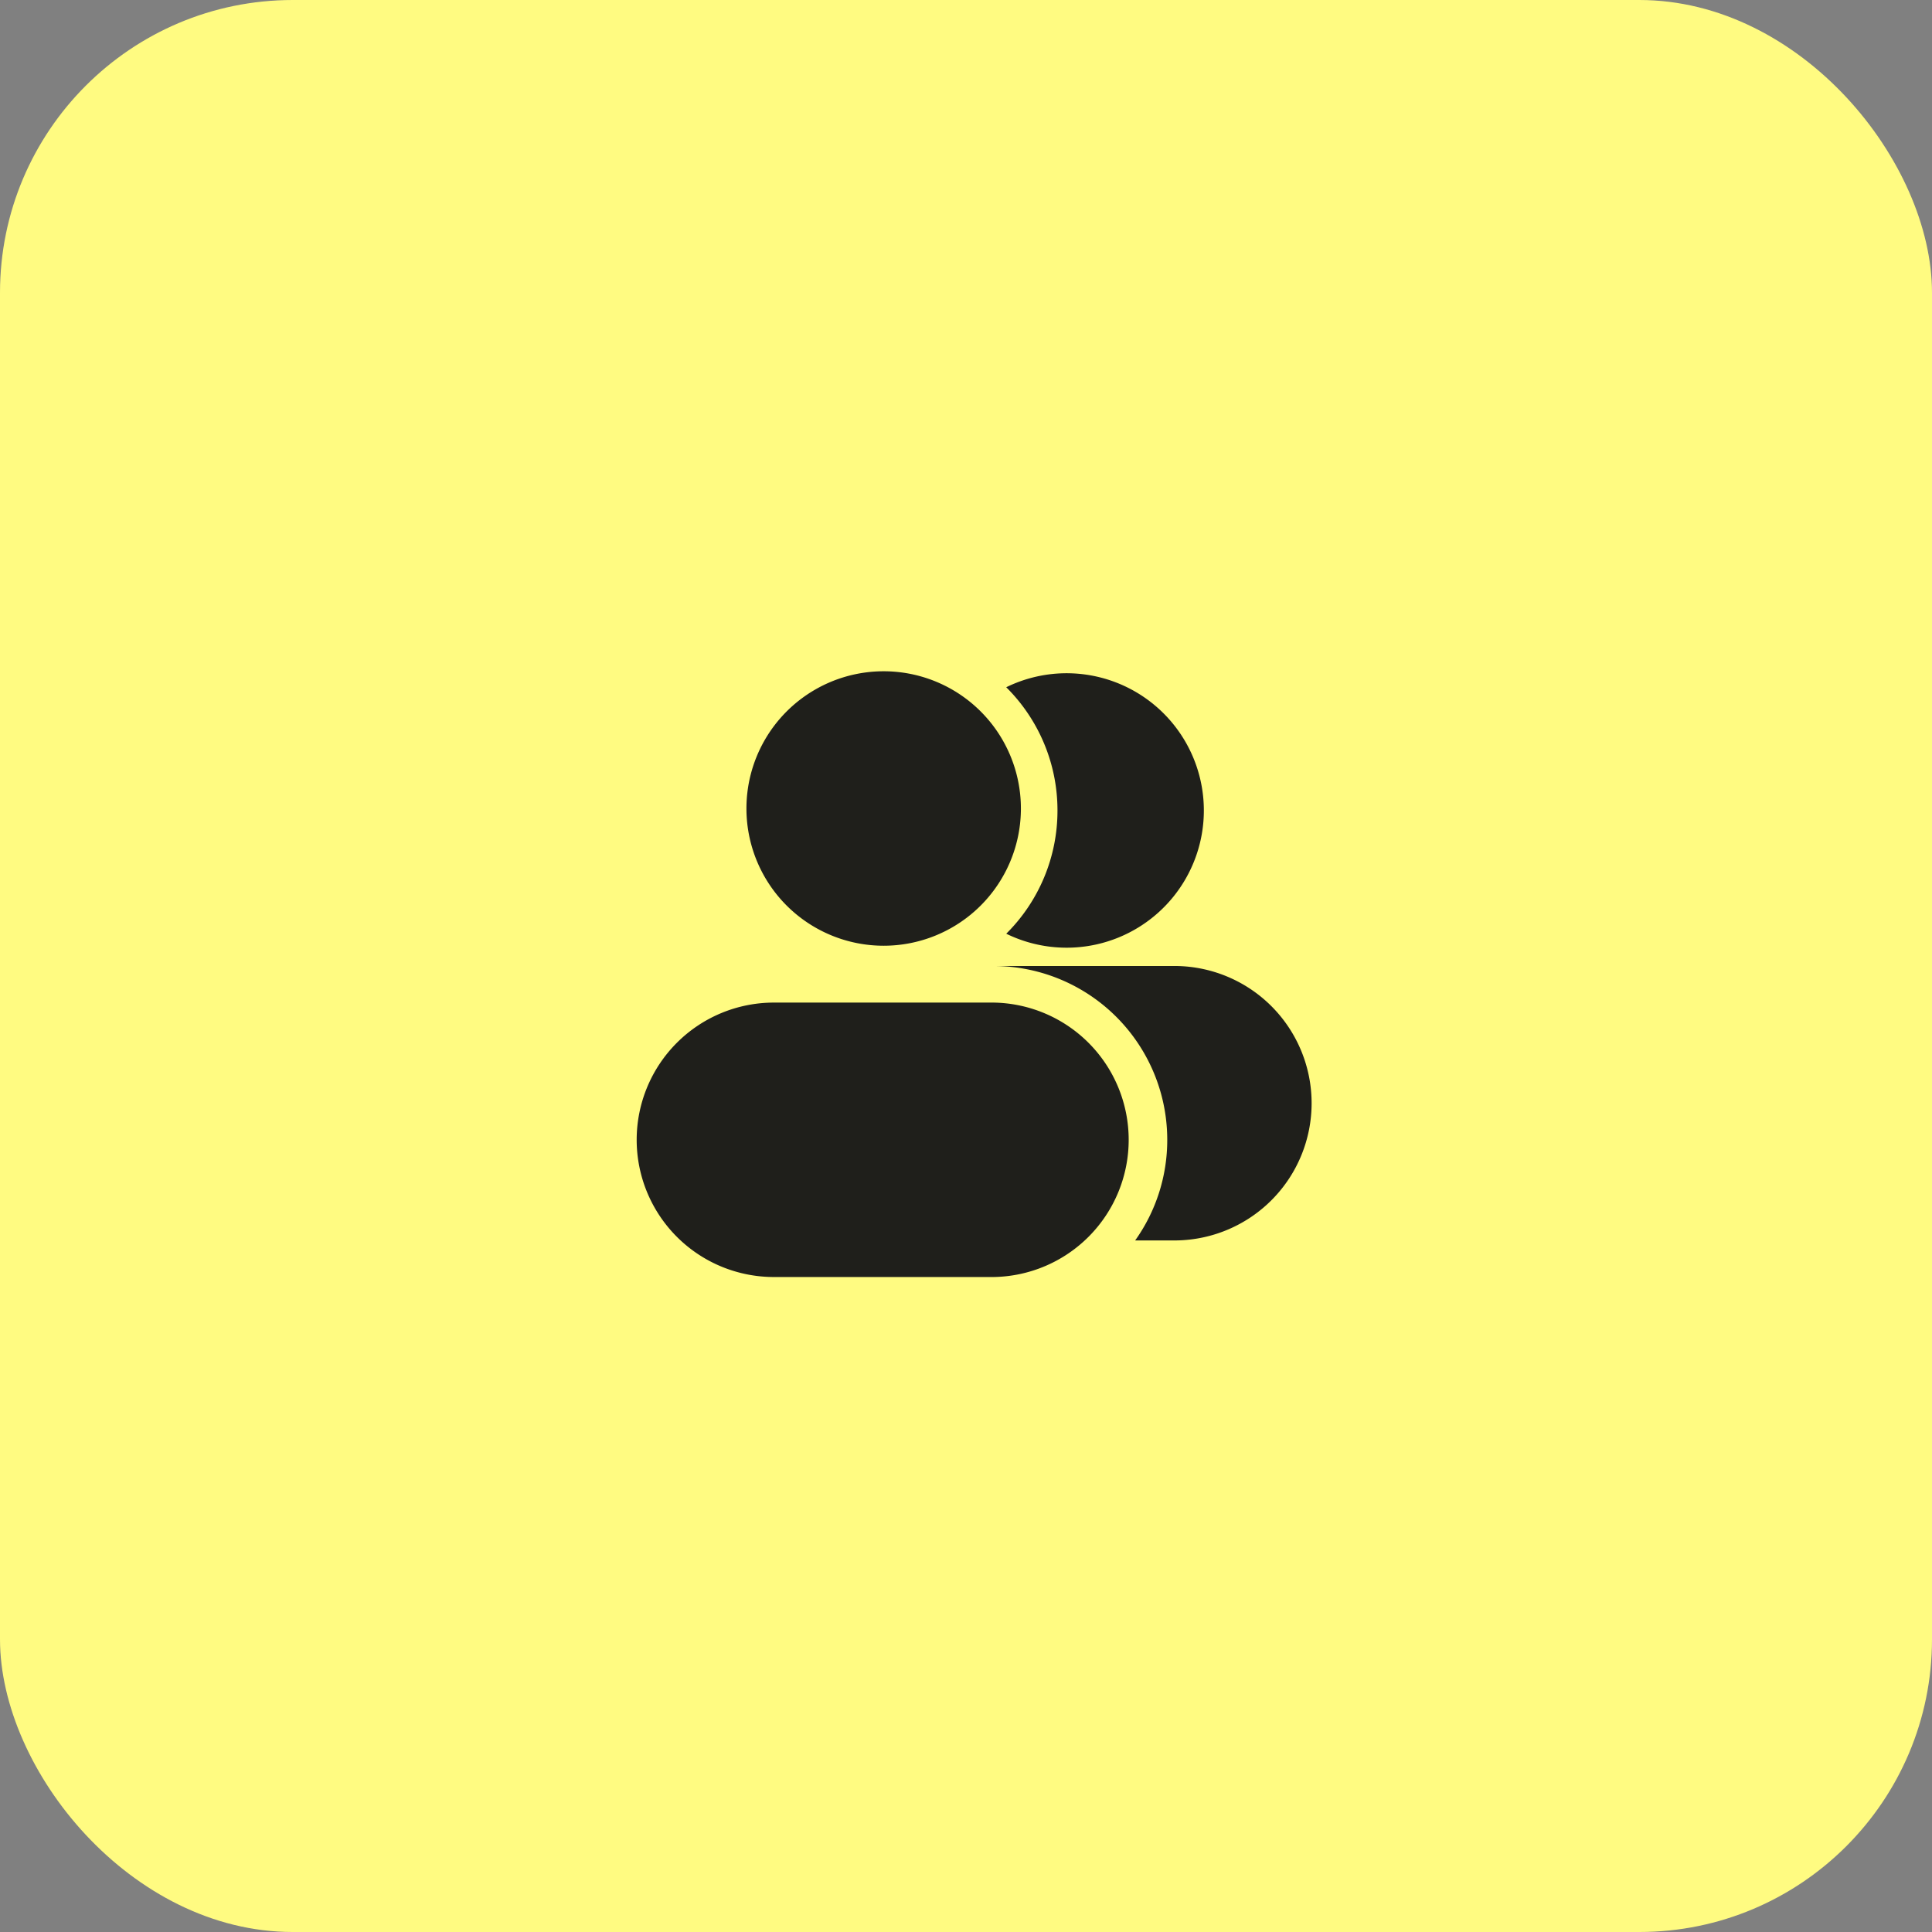
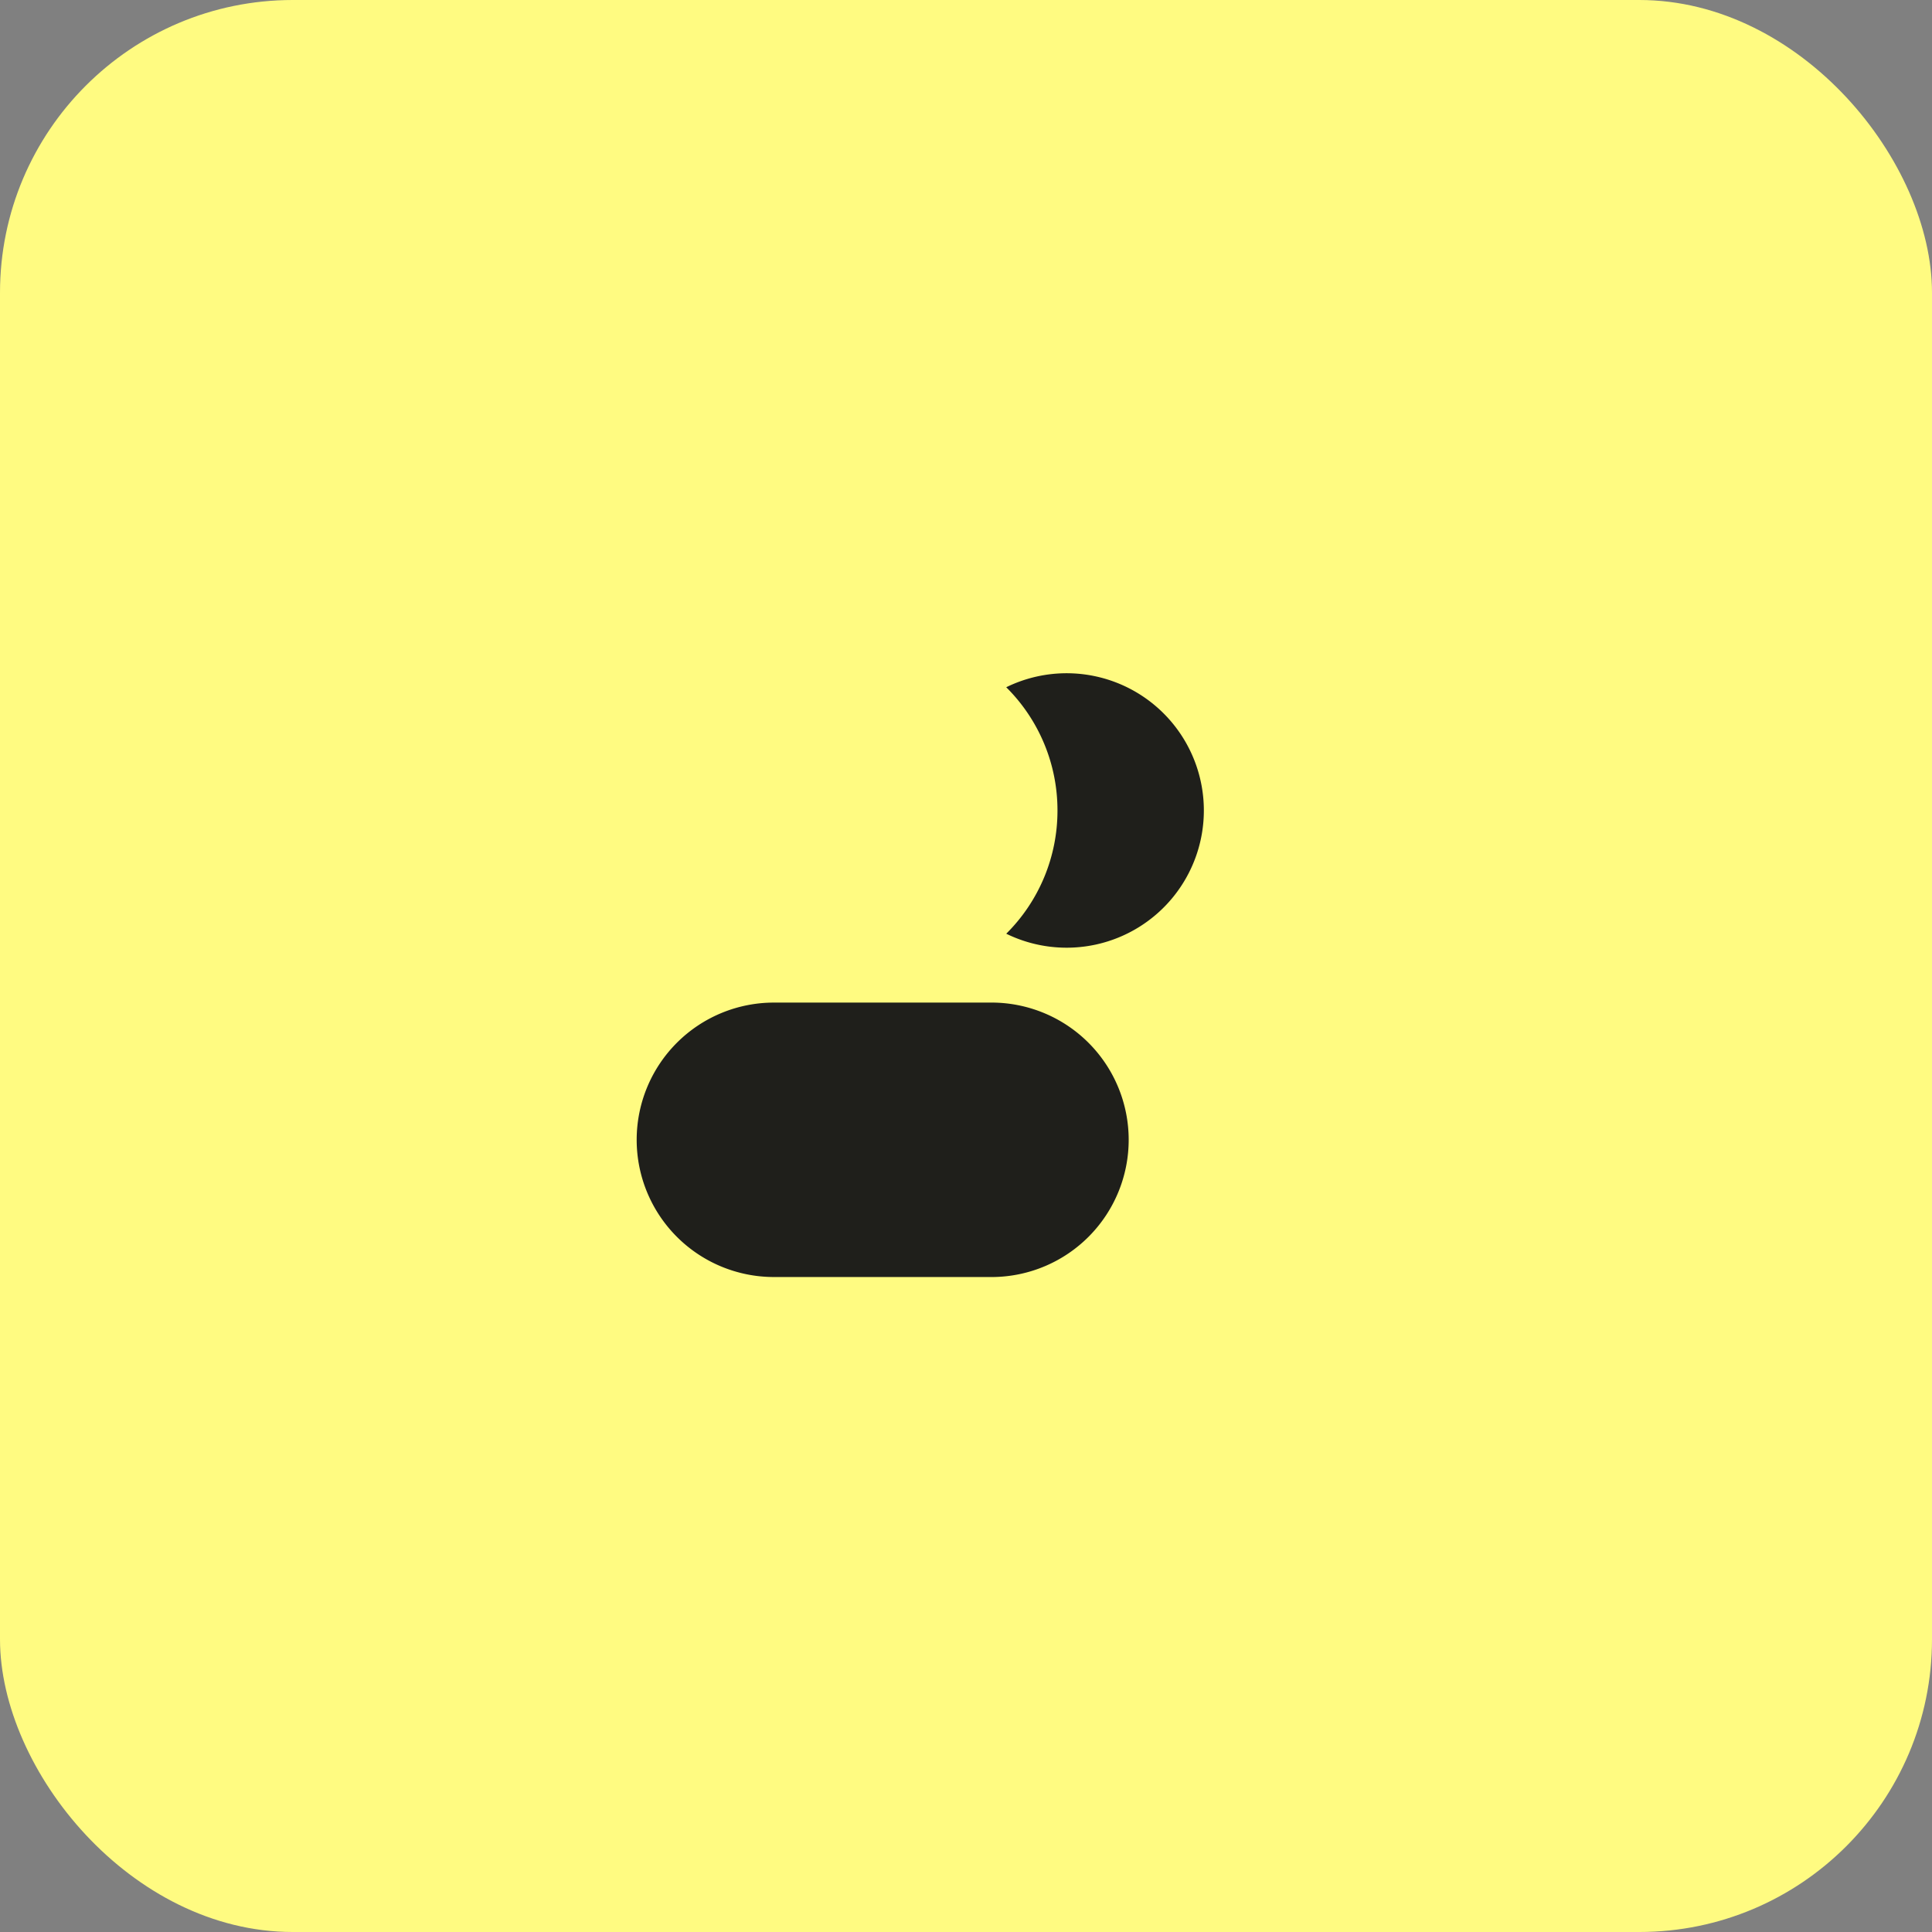
<svg xmlns="http://www.w3.org/2000/svg" width="66" height="66" fill="none">
  <rect width="100%" height="100%" fill="#808080" stroke="none" />
  <rect width="66" height="66" fill="#FFFB81" rx="10" />
-   <path fill="#1F1F1B" d="M25.5 27.688a4.688 4.688 0 1 1 9.375 0 4.688 4.688 0 0 1-9.375 0Z" />
  <path fill="#1F1F1B" d="M34.374 23.477a5.92 5.92 0 0 1 1.751 4.21 5.92 5.92 0 0 1-1.75 4.21 4.688 4.688 0 1 0 0-8.42ZM21.75 38.938a4.688 4.688 0 0 1 4.688-4.688h7.5a4.688 4.688 0 0 1 0 9.375h-7.5a4.688 4.688 0 0 1-4.688-4.687Z" />
-   <path fill="#1F1F1B" d="M39.875 38.938a5.91 5.91 0 0 1-1.096 3.437h1.408a4.688 4.688 0 0 0 0-9.375h-6.25a5.937 5.937 0 0 1 5.938 5.938Z" />
</svg>